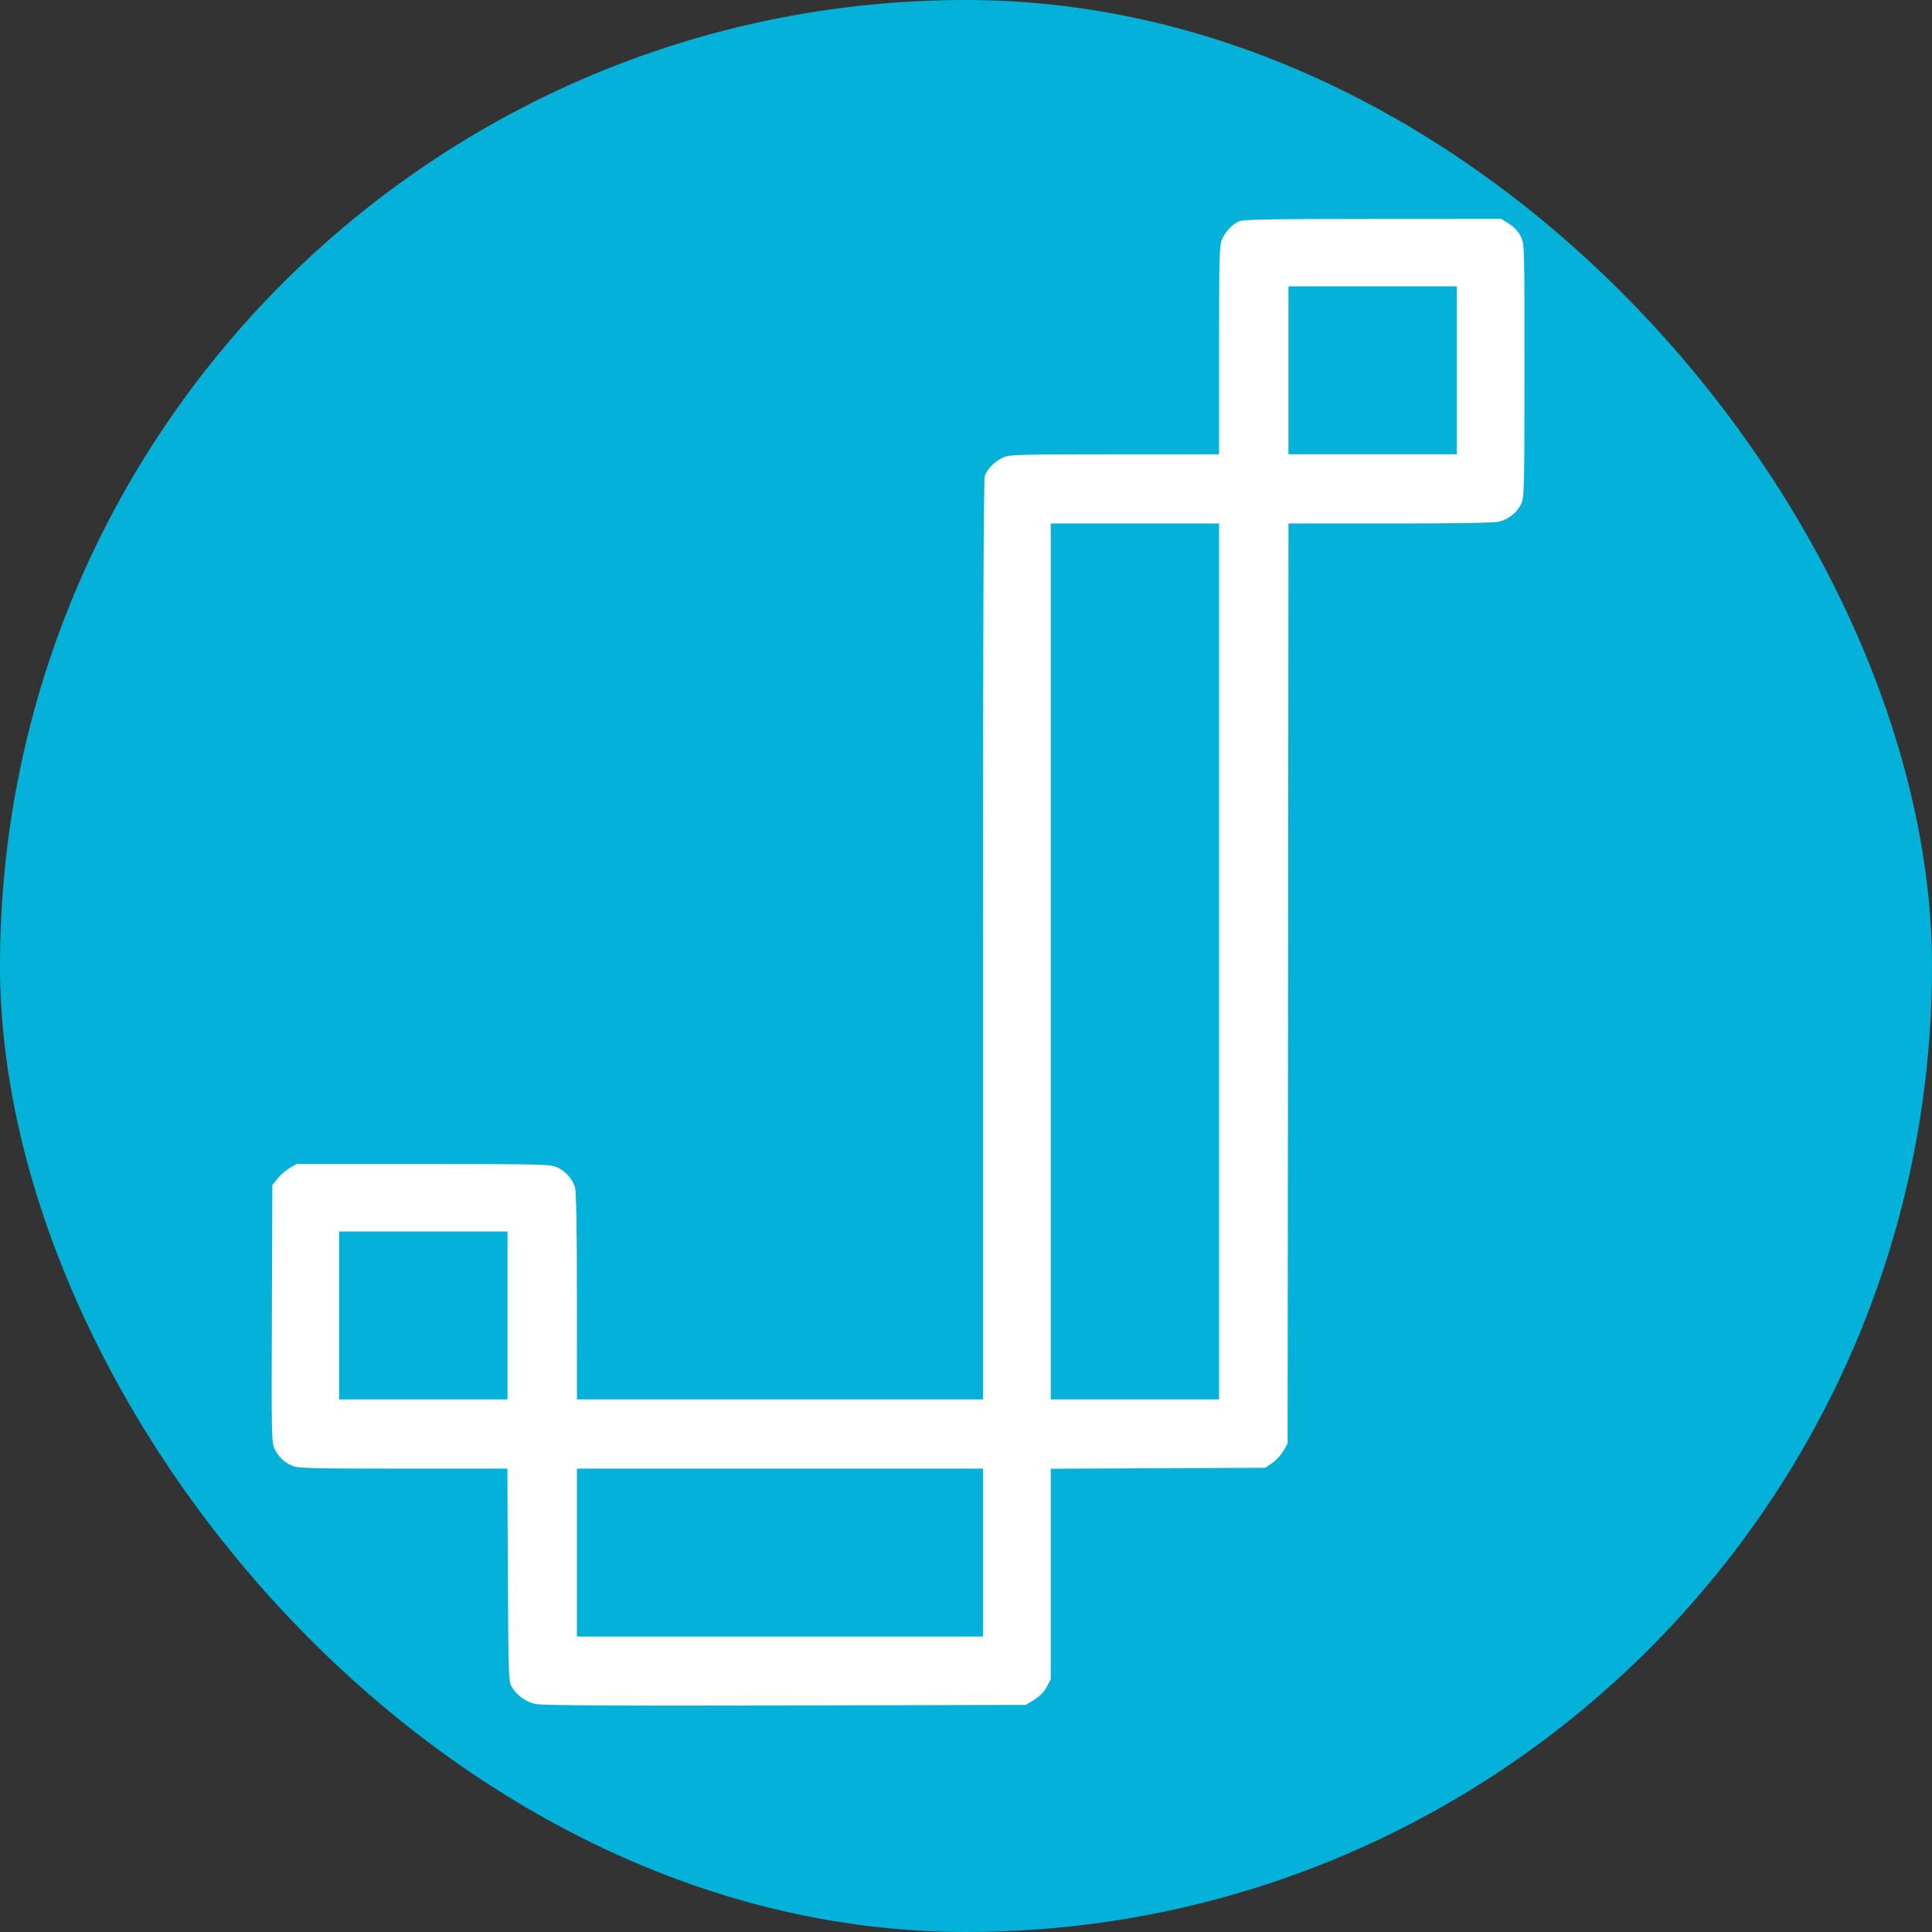
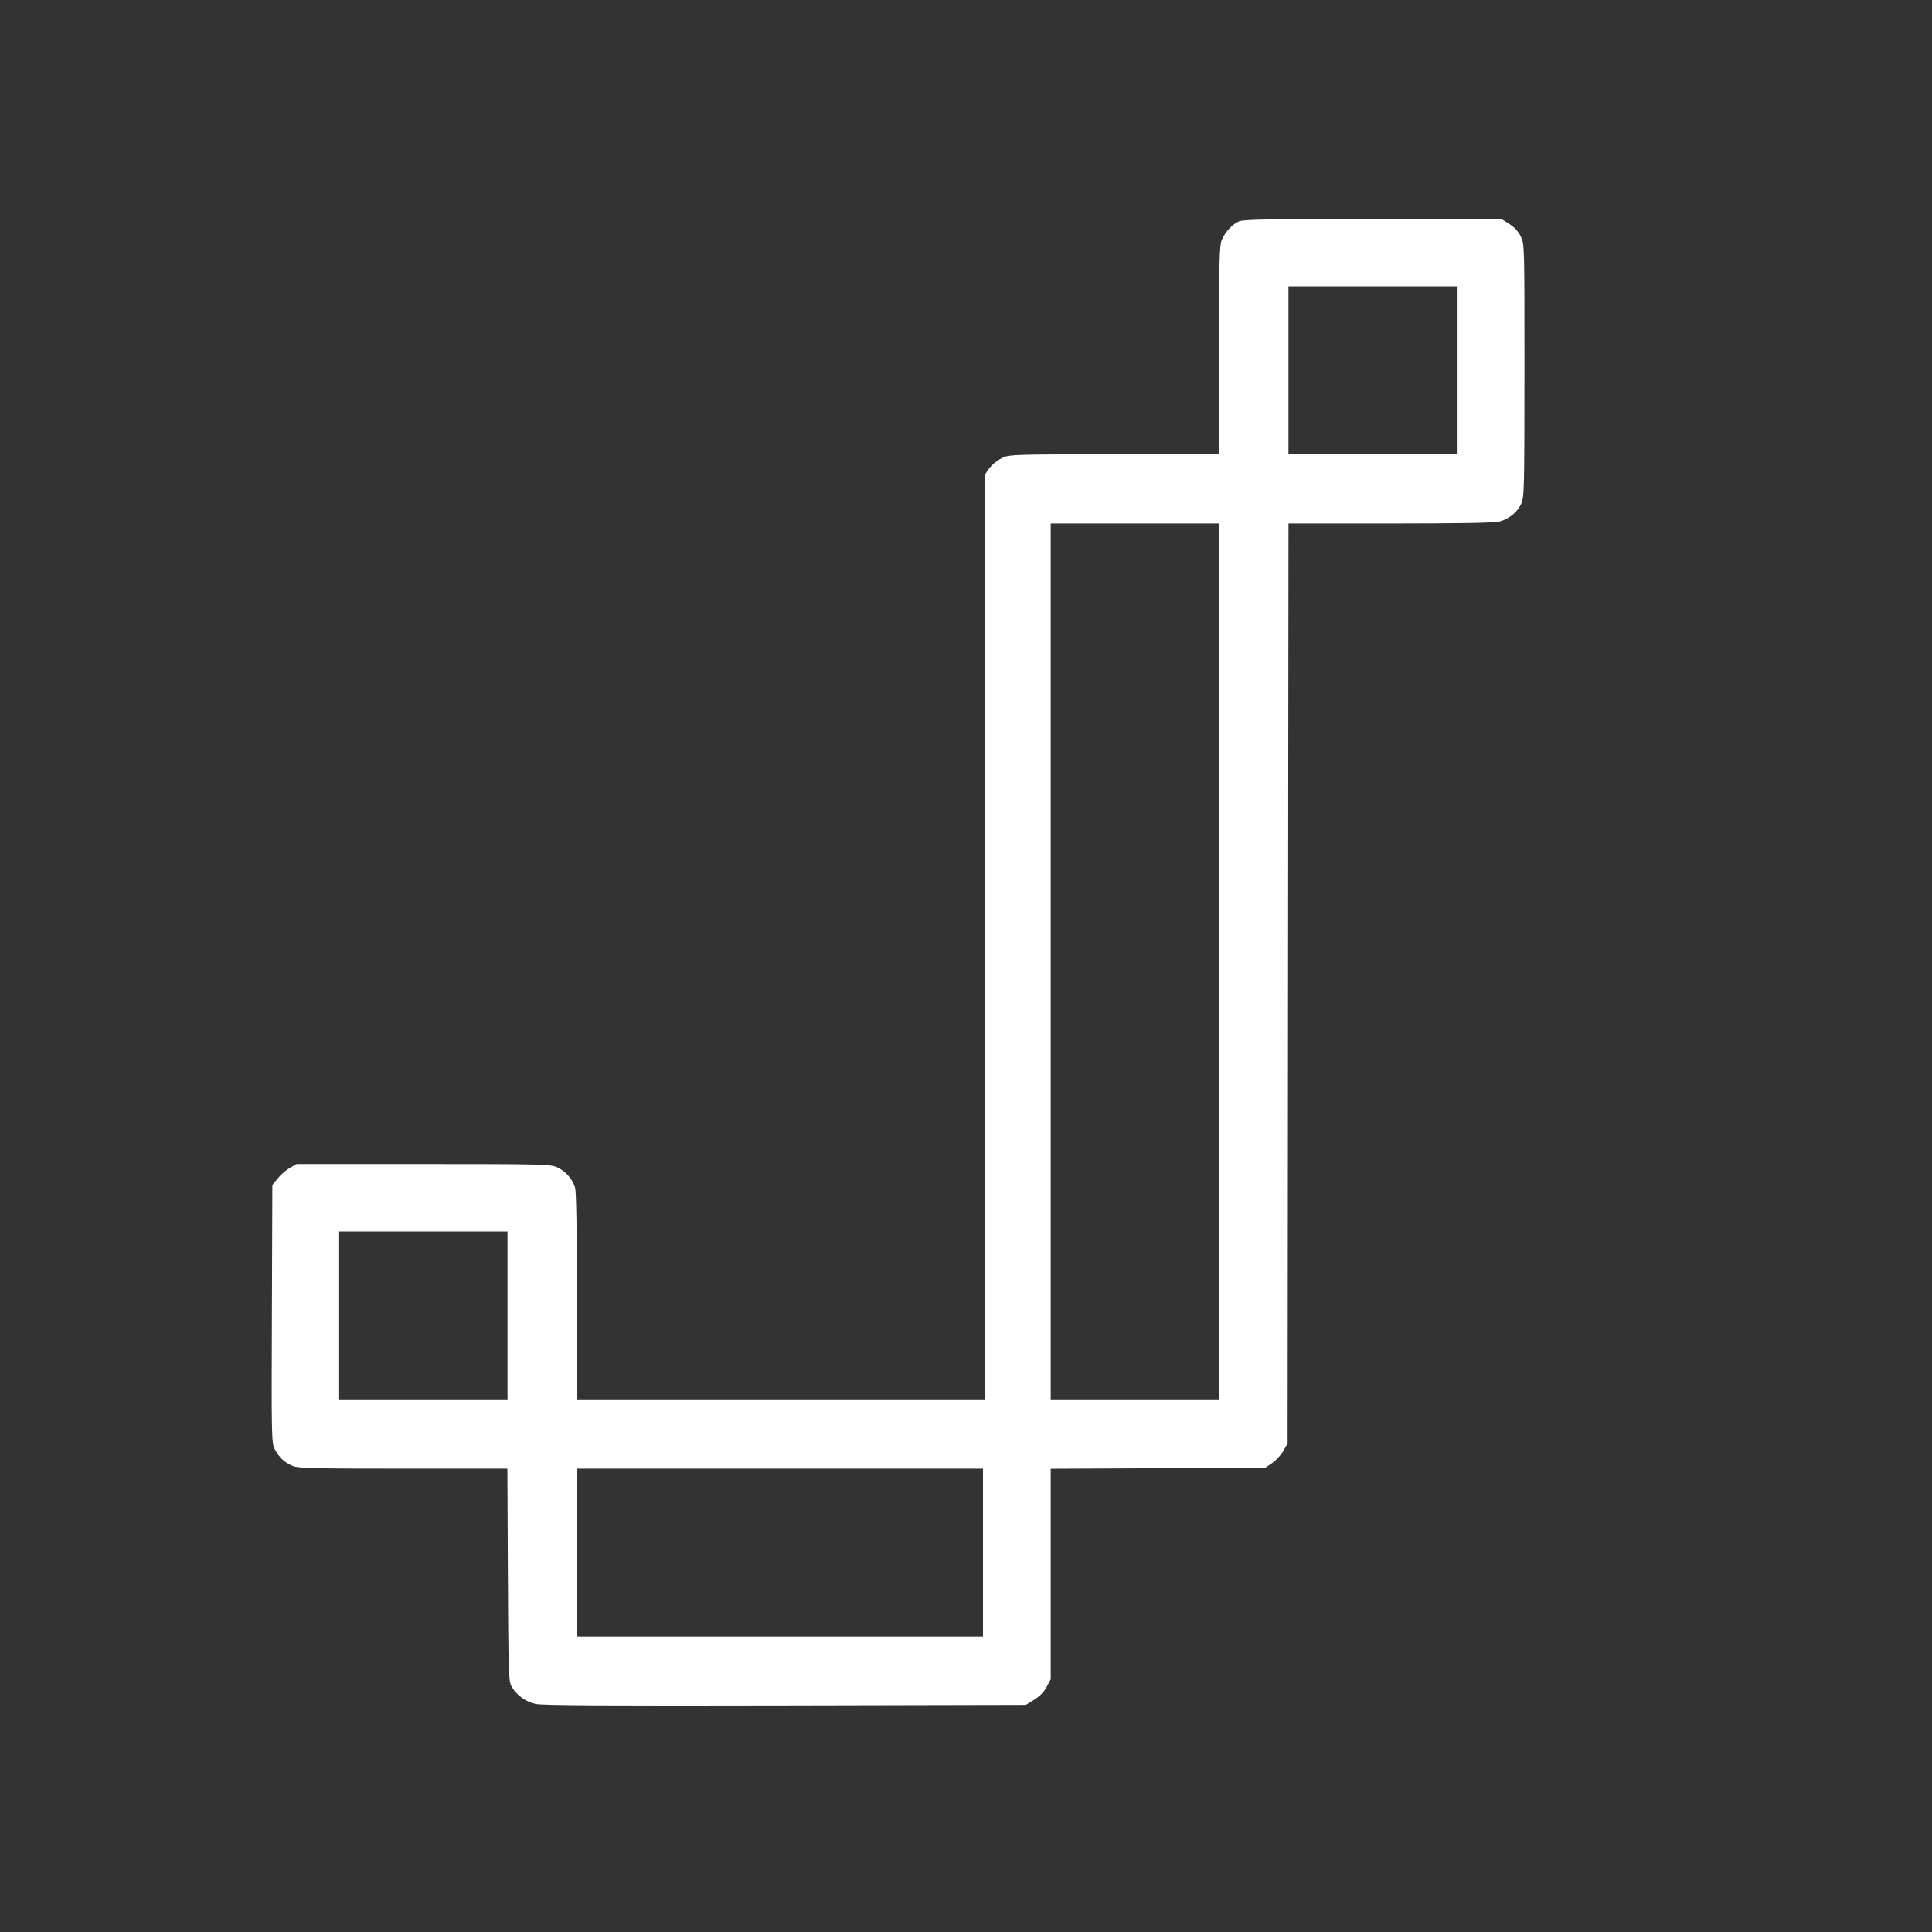
<svg xmlns="http://www.w3.org/2000/svg" width="256" height="256" viewBox="0 0 256 256" fill="none">
  <rect x="0" y="0" width="256" height="256" fill="#333333" stroke="none" />
-   <rect width="256" height="256" rx="128" fill="#03B1D9" />
-   <path fill-rule="evenodd" clip-rule="evenodd" d="M164.176 29.325C163.269 29.729 162.332 30.744 161.888 31.802C161.579 32.541 161.531 34.495 161.531 46.424V60.194L147.676 60.199C134.681 60.204 133.764 60.23 132.901 60.629C131.83 61.123 130.849 62.1 130.501 63.018C130.33 63.469 130.256 82.088 130.256 124.546V185.427H103.351H76.446L76.444 171.837C76.444 163.197 76.357 157.937 76.206 157.394C75.888 156.254 74.945 155.178 73.811 154.665C72.936 154.269 71.888 154.244 56.094 154.242L39.307 154.241L38.409 154.753C37.915 155.035 37.191 155.662 36.799 156.147L36.087 157.028L36.026 174.096C35.966 190.545 35.98 191.194 36.406 192.022C36.963 193.106 37.699 193.794 38.785 194.247C39.522 194.554 41.501 194.602 53.434 194.602H67.23L67.296 208.65C67.356 221.36 67.399 222.767 67.753 223.411C68.402 224.592 69.632 225.502 70.97 225.789C71.863 225.981 80.749 226.033 104.059 225.981L135.927 225.91L137.041 225.222C137.772 224.77 138.338 224.187 138.69 223.523L139.225 222.512V208.564V194.615L153.445 194.551L167.665 194.487L168.582 193.853C169.086 193.505 169.75 192.782 170.057 192.248L170.615 191.276L170.674 130.322L170.733 69.368L184.241 69.367C193.292 69.366 198.053 69.283 198.67 69.115C199.957 68.765 201.059 67.866 201.564 66.757C201.971 65.863 201.994 64.927 201.999 49.085C202.004 32.445 202.002 32.351 201.511 31.34C201.183 30.665 200.667 30.102 199.971 29.662L198.925 29L181.895 29.009C168.179 29.016 164.731 29.078 164.176 29.325ZM170.73 49.069V60.194H181.883H193.036V49.069V37.945H181.883H170.73V49.069ZM139.225 127.398V185.427H150.378H161.531V127.398V69.368H150.378H139.225V127.398ZM44.941 174.303V185.427H56.094H67.247V174.303V163.179H56.094H44.941V174.303ZM76.446 205.726V216.85H103.351H130.256V205.726V194.602H103.351H76.446V205.726Z" fill="white" />
+   <path fill-rule="evenodd" clip-rule="evenodd" d="M164.176 29.325C163.269 29.729 162.332 30.744 161.888 31.802C161.579 32.541 161.531 34.495 161.531 46.424V60.194L147.676 60.199C134.681 60.204 133.764 60.23 132.901 60.629C131.83 61.123 130.849 62.1 130.501 63.018V185.427H103.351H76.446L76.444 171.837C76.444 163.197 76.357 157.937 76.206 157.394C75.888 156.254 74.945 155.178 73.811 154.665C72.936 154.269 71.888 154.244 56.094 154.242L39.307 154.241L38.409 154.753C37.915 155.035 37.191 155.662 36.799 156.147L36.087 157.028L36.026 174.096C35.966 190.545 35.98 191.194 36.406 192.022C36.963 193.106 37.699 193.794 38.785 194.247C39.522 194.554 41.501 194.602 53.434 194.602H67.23L67.296 208.65C67.356 221.36 67.399 222.767 67.753 223.411C68.402 224.592 69.632 225.502 70.97 225.789C71.863 225.981 80.749 226.033 104.059 225.981L135.927 225.91L137.041 225.222C137.772 224.77 138.338 224.187 138.69 223.523L139.225 222.512V208.564V194.615L153.445 194.551L167.665 194.487L168.582 193.853C169.086 193.505 169.75 192.782 170.057 192.248L170.615 191.276L170.674 130.322L170.733 69.368L184.241 69.367C193.292 69.366 198.053 69.283 198.67 69.115C199.957 68.765 201.059 67.866 201.564 66.757C201.971 65.863 201.994 64.927 201.999 49.085C202.004 32.445 202.002 32.351 201.511 31.34C201.183 30.665 200.667 30.102 199.971 29.662L198.925 29L181.895 29.009C168.179 29.016 164.731 29.078 164.176 29.325ZM170.73 49.069V60.194H181.883H193.036V49.069V37.945H181.883H170.73V49.069ZM139.225 127.398V185.427H150.378H161.531V127.398V69.368H150.378H139.225V127.398ZM44.941 174.303V185.427H56.094H67.247V174.303V163.179H56.094H44.941V174.303ZM76.446 205.726V216.85H103.351H130.256V205.726V194.602H103.351H76.446V205.726Z" fill="white" />
</svg>